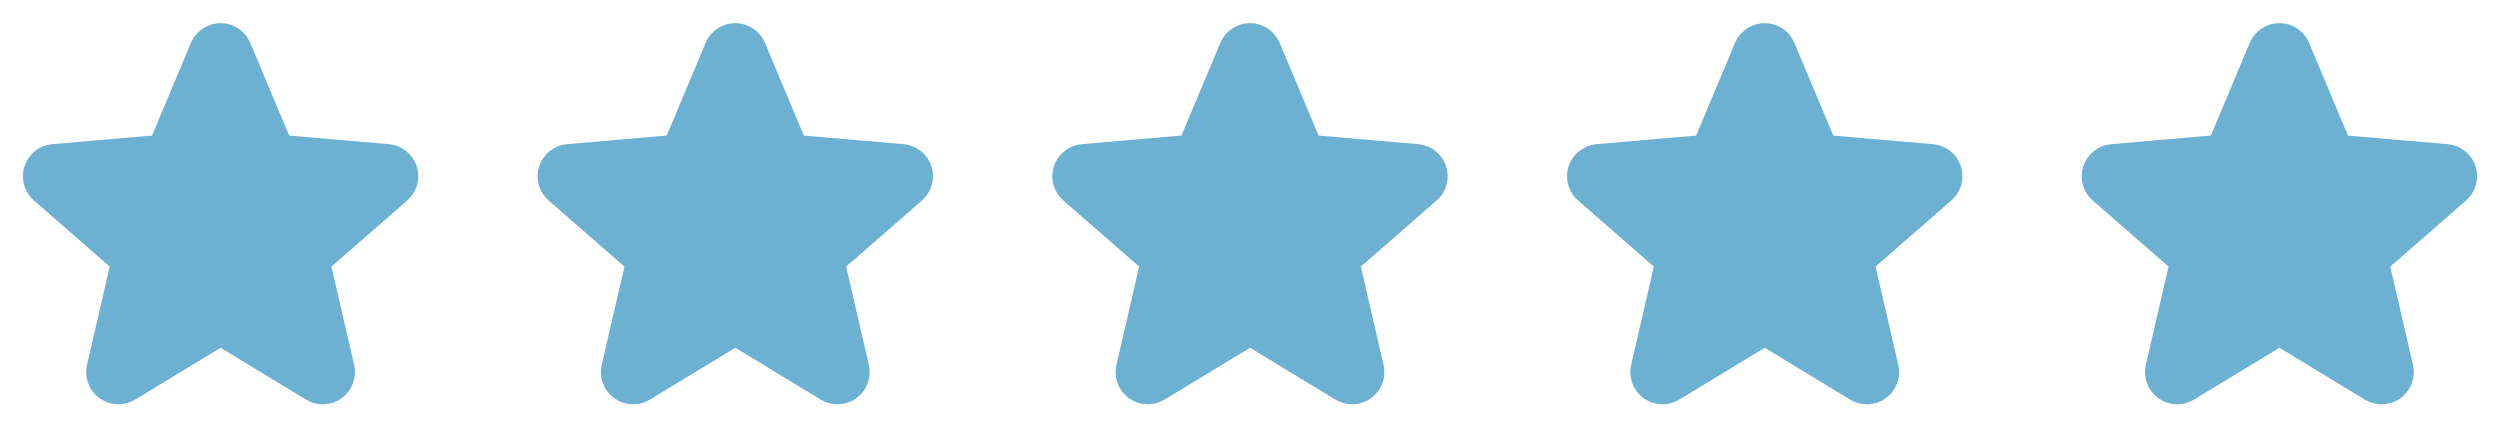
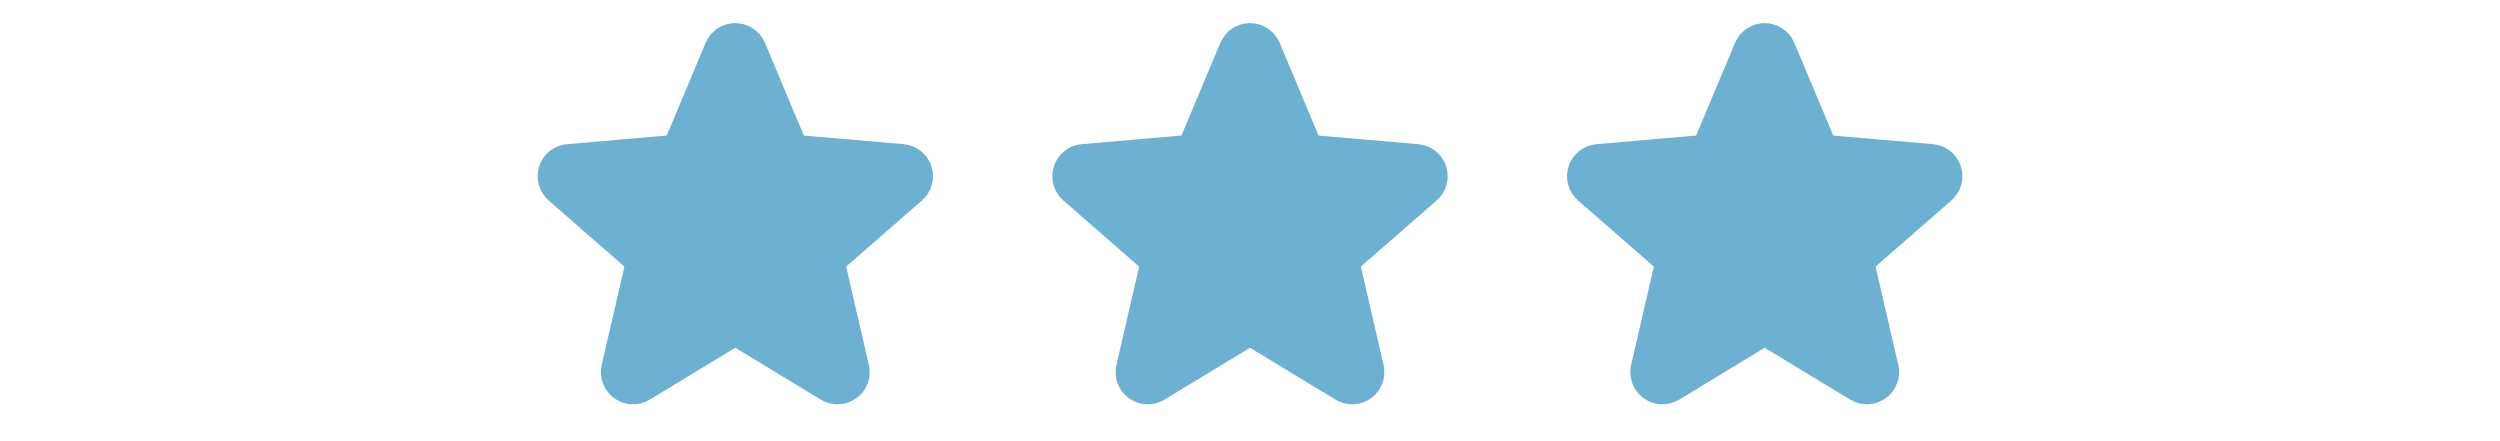
<svg xmlns="http://www.w3.org/2000/svg" width="136" height="24" viewBox="0 0 136 24" fill="none">
  <g clip-path="url(#clip0_51_269)">
    <path d="M12.688 2.709L14.866 7.899C14.919 8.025 15.005 8.134 15.115 8.215C15.225 8.296 15.355 8.345 15.491 8.357L21.066 8.839C21.213 8.851 21.355 8.906 21.471 8.998C21.587 9.09 21.674 9.215 21.719 9.356C21.765 9.497 21.767 9.649 21.727 9.791C21.686 9.934 21.604 10.062 21.491 10.158L17.262 13.847C17.159 13.937 17.083 14.053 17.041 14.184C16.999 14.314 16.993 14.453 17.024 14.586L18.291 20.075C18.325 20.218 18.316 20.368 18.264 20.506C18.213 20.644 18.123 20.764 18.004 20.851C17.885 20.938 17.743 20.988 17.596 20.994C17.449 21.001 17.303 20.965 17.177 20.889L12.386 17.983C12.27 17.912 12.136 17.875 12 17.875C11.864 17.875 11.73 17.912 11.614 17.983L6.823 20.889C6.697 20.965 6.551 21.001 6.404 20.994C6.257 20.988 6.115 20.938 5.996 20.851C5.877 20.764 5.787 20.644 5.736 20.506C5.684 20.368 5.675 20.218 5.708 20.075L6.976 14.586C7.007 14.453 7.001 14.314 6.959 14.184C6.917 14.053 6.841 13.937 6.738 13.847L2.509 10.158C2.396 10.062 2.314 9.934 2.273 9.791C2.232 9.649 2.235 9.497 2.281 9.356C2.326 9.215 2.413 9.09 2.529 8.998C2.645 8.906 2.786 8.851 2.934 8.839L8.509 8.357C8.645 8.345 8.775 8.296 8.885 8.215C8.995 8.134 9.081 8.025 9.134 7.899L11.312 2.709C11.37 2.575 11.466 2.461 11.588 2.381C11.711 2.3 11.854 2.258 12 2.258C12.146 2.258 12.289 2.3 12.412 2.381C12.534 2.461 12.63 2.575 12.688 2.709Z" fill="#6DB1D2" stroke="#6DB1D2" stroke-width="2" stroke-linecap="round" stroke-linejoin="round" />
  </g>
  <g clip-path="url(#clip1_51_269)">
    <path d="M40.688 2.709L42.866 7.899C42.919 8.025 43.005 8.134 43.115 8.215C43.225 8.296 43.355 8.345 43.491 8.357L49.066 8.839C49.214 8.851 49.355 8.906 49.471 8.998C49.587 9.09 49.674 9.215 49.719 9.356C49.765 9.497 49.767 9.649 49.727 9.791C49.686 9.934 49.604 10.062 49.491 10.158L45.262 13.847C45.159 13.937 45.083 14.053 45.041 14.184C44.999 14.314 44.993 14.453 45.024 14.586L46.291 20.075C46.325 20.218 46.316 20.368 46.264 20.506C46.213 20.644 46.123 20.764 46.004 20.851C45.885 20.938 45.743 20.988 45.596 20.994C45.449 21.001 45.303 20.965 45.177 20.889L40.386 17.983C40.27 17.912 40.136 17.875 40 17.875C39.864 17.875 39.73 17.912 39.614 17.983L34.823 20.889C34.697 20.965 34.551 21.001 34.404 20.994C34.257 20.988 34.115 20.938 33.996 20.851C33.877 20.764 33.787 20.644 33.736 20.506C33.684 20.368 33.675 20.218 33.708 20.075L34.976 14.586C35.007 14.453 35.001 14.314 34.959 14.184C34.917 14.053 34.841 13.937 34.738 13.847L30.509 10.158C30.396 10.062 30.314 9.934 30.273 9.791C30.233 9.649 30.235 9.497 30.281 9.356C30.326 9.215 30.413 9.09 30.529 8.998C30.645 8.906 30.787 8.851 30.934 8.839L36.509 8.357C36.645 8.345 36.775 8.296 36.885 8.215C36.995 8.134 37.081 8.025 37.134 7.899L39.312 2.709C39.37 2.575 39.466 2.461 39.588 2.381C39.711 2.3 39.854 2.258 40 2.258C40.146 2.258 40.289 2.3 40.411 2.381C40.534 2.461 40.63 2.575 40.688 2.709Z" fill="#6DB1D2" stroke="#6DB1D2" stroke-width="2" stroke-linecap="round" stroke-linejoin="round" />
  </g>
  <g clip-path="url(#clip2_51_269)">
    <path d="M68.688 2.709L70.866 7.899C70.919 8.025 71.005 8.134 71.115 8.215C71.225 8.296 71.355 8.345 71.491 8.357L77.066 8.839C77.213 8.851 77.355 8.906 77.471 8.998C77.587 9.09 77.674 9.215 77.719 9.356C77.765 9.497 77.767 9.649 77.727 9.791C77.686 9.934 77.604 10.062 77.491 10.158L73.262 13.847C73.159 13.937 73.083 14.053 73.041 14.184C72.999 14.314 72.993 14.453 73.024 14.586L74.291 20.075C74.325 20.218 74.316 20.368 74.264 20.506C74.213 20.644 74.123 20.764 74.004 20.851C73.885 20.938 73.743 20.988 73.596 20.994C73.449 21.001 73.303 20.965 73.177 20.889L68.386 17.983C68.27 17.912 68.136 17.875 68 17.875C67.864 17.875 67.73 17.912 67.614 17.983L62.823 20.889C62.697 20.965 62.551 21.001 62.404 20.994C62.257 20.988 62.115 20.938 61.996 20.851C61.877 20.764 61.787 20.644 61.736 20.506C61.684 20.368 61.675 20.218 61.708 20.075L62.976 14.586C63.007 14.453 63.001 14.314 62.959 14.184C62.917 14.053 62.841 13.937 62.738 13.847L58.509 10.158C58.396 10.062 58.314 9.934 58.273 9.791C58.233 9.649 58.235 9.497 58.281 9.356C58.326 9.215 58.413 9.09 58.529 8.998C58.645 8.906 58.786 8.851 58.934 8.839L64.509 8.357C64.645 8.345 64.775 8.296 64.885 8.215C64.995 8.134 65.081 8.025 65.134 7.899L67.312 2.709C67.37 2.575 67.466 2.461 67.588 2.381C67.711 2.3 67.854 2.258 68 2.258C68.146 2.258 68.289 2.3 68.412 2.381C68.534 2.461 68.63 2.575 68.688 2.709Z" fill="#6DB1D2" stroke="#6DB1D2" stroke-width="2" stroke-linecap="round" stroke-linejoin="round" />
  </g>
  <g clip-path="url(#clip3_51_269)">
    <path d="M96.688 2.709L98.866 7.899C98.919 8.025 99.005 8.134 99.115 8.215C99.225 8.296 99.355 8.345 99.491 8.357L105.066 8.839C105.214 8.851 105.355 8.906 105.471 8.998C105.587 9.09 105.674 9.215 105.719 9.356C105.765 9.497 105.767 9.649 105.727 9.791C105.686 9.934 105.604 10.062 105.491 10.158L101.262 13.847C101.159 13.937 101.083 14.053 101.041 14.184C100.999 14.314 100.993 14.453 101.024 14.586L102.292 20.075C102.325 20.218 102.316 20.368 102.264 20.506C102.213 20.644 102.123 20.764 102.004 20.851C101.885 20.938 101.743 20.988 101.596 20.994C101.449 21.001 101.303 20.965 101.177 20.889L96.386 17.983C96.27 17.912 96.136 17.875 96 17.875C95.864 17.875 95.73 17.912 95.614 17.983L90.823 20.889C90.697 20.965 90.551 21.001 90.404 20.994C90.257 20.988 90.115 20.938 89.996 20.851C89.877 20.764 89.787 20.644 89.736 20.506C89.684 20.368 89.675 20.218 89.708 20.075L90.976 14.586C91.007 14.453 91.001 14.314 90.959 14.184C90.917 14.053 90.841 13.937 90.738 13.847L86.509 10.158C86.396 10.062 86.314 9.934 86.273 9.791C86.233 9.649 86.235 9.497 86.281 9.356C86.326 9.215 86.413 9.09 86.529 8.998C86.645 8.906 86.787 8.851 86.934 8.839L92.509 8.357C92.645 8.345 92.775 8.296 92.885 8.215C92.995 8.134 93.081 8.025 93.134 7.899L95.312 2.709C95.37 2.575 95.466 2.461 95.588 2.381C95.711 2.3 95.854 2.258 96 2.258C96.146 2.258 96.289 2.3 96.412 2.381C96.534 2.461 96.63 2.575 96.688 2.709Z" fill="#6DB1D2" stroke="#6DB1D2" stroke-width="2" stroke-linecap="round" stroke-linejoin="round" />
  </g>
  <g clip-path="url(#clip4_51_269)">
    <path d="M124.688 2.709L126.866 7.899C126.919 8.025 127.005 8.134 127.115 8.215C127.225 8.296 127.355 8.345 127.491 8.357L133.066 8.839C133.214 8.851 133.355 8.906 133.471 8.998C133.587 9.09 133.674 9.215 133.719 9.356C133.765 9.497 133.767 9.649 133.727 9.791C133.686 9.934 133.604 10.062 133.491 10.158L129.262 13.847C129.159 13.937 129.083 14.053 129.041 14.184C128.999 14.314 128.993 14.453 129.024 14.586L130.292 20.075C130.325 20.218 130.316 20.368 130.264 20.506C130.213 20.644 130.123 20.764 130.004 20.851C129.885 20.938 129.743 20.988 129.596 20.994C129.449 21.001 129.303 20.965 129.177 20.889L124.386 17.983C124.27 17.912 124.136 17.875 124 17.875C123.864 17.875 123.73 17.912 123.614 17.983L118.823 20.889C118.697 20.965 118.551 21.001 118.404 20.994C118.257 20.988 118.115 20.938 117.996 20.851C117.877 20.764 117.787 20.644 117.736 20.506C117.684 20.368 117.675 20.218 117.708 20.075L118.976 14.586C119.007 14.453 119.001 14.314 118.959 14.184C118.917 14.053 118.841 13.937 118.738 13.847L114.509 10.158C114.396 10.062 114.314 9.934 114.273 9.791C114.232 9.649 114.235 9.497 114.281 9.356C114.326 9.215 114.413 9.09 114.529 8.998C114.645 8.906 114.786 8.851 114.934 8.839L120.509 8.357C120.645 8.345 120.775 8.296 120.885 8.215C120.995 8.134 121.081 8.025 121.134 7.899L123.312 2.709C123.37 2.575 123.466 2.461 123.588 2.381C123.711 2.3 123.854 2.258 124 2.258C124.146 2.258 124.289 2.3 124.412 2.381C124.534 2.461 124.63 2.575 124.688 2.709Z" fill="#6DB1D2" stroke="#6DB1D2" stroke-width="2" stroke-linecap="round" stroke-linejoin="round" />
  </g>
  <defs>
    <clipPath id="clip0_51_269">
-       <rect width="24" height="24" fill="white" />
-     </clipPath>
+       </clipPath>
    <clipPath id="clip1_51_269">
      <rect width="24" height="24" fill="white" transform="translate(28)" />
    </clipPath>
    <clipPath id="clip2_51_269">
      <rect width="24" height="24" fill="white" transform="translate(56)" />
    </clipPath>
    <clipPath id="clip3_51_269">
      <rect width="24" height="24" fill="white" transform="translate(84)" />
    </clipPath>
    <clipPath id="clip4_51_269">
-       <rect width="24" height="24" fill="white" transform="translate(112)" />
-     </clipPath>
+       </clipPath>
  </defs>
</svg>